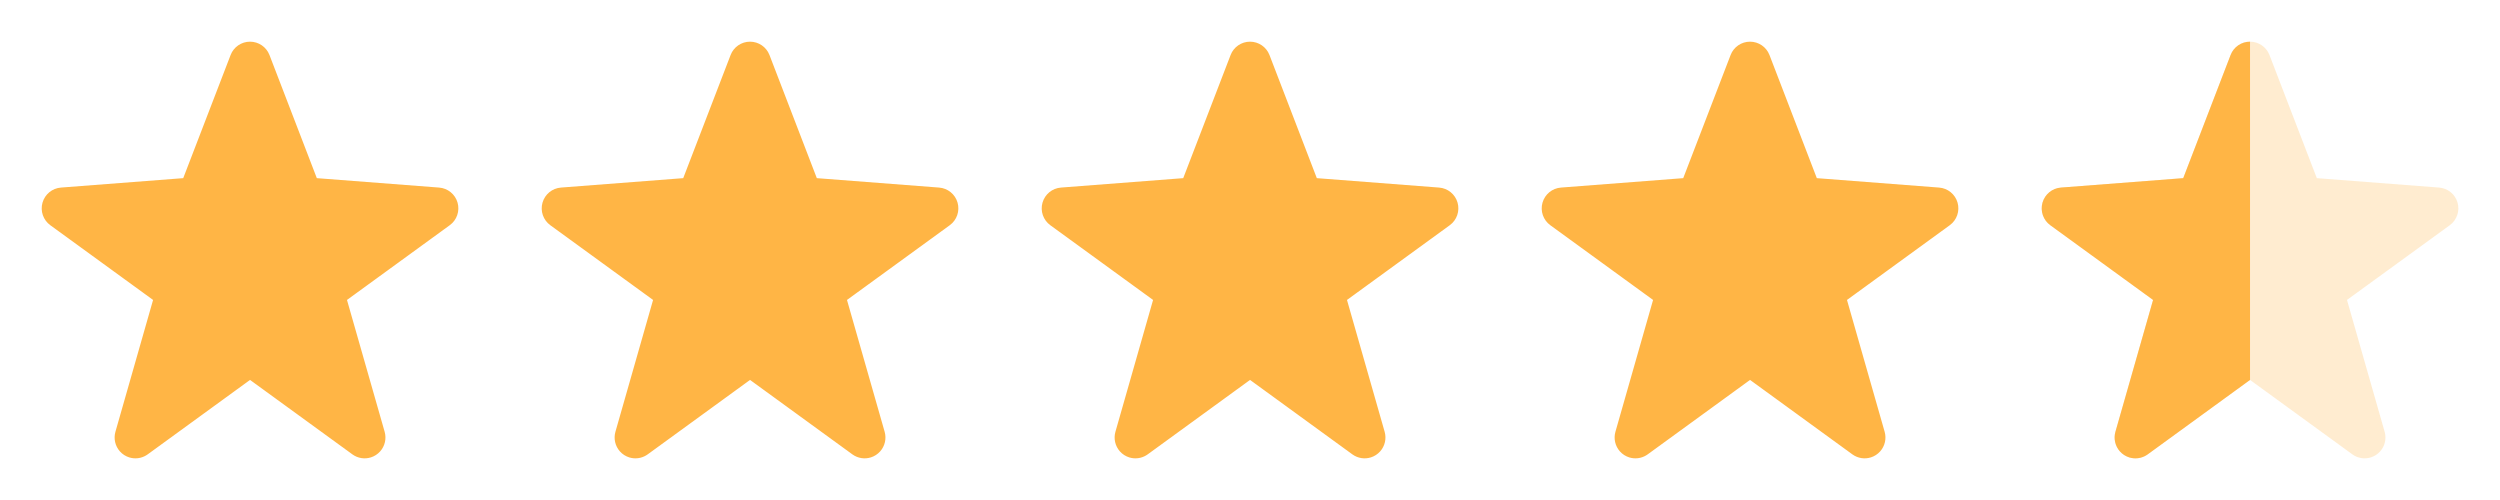
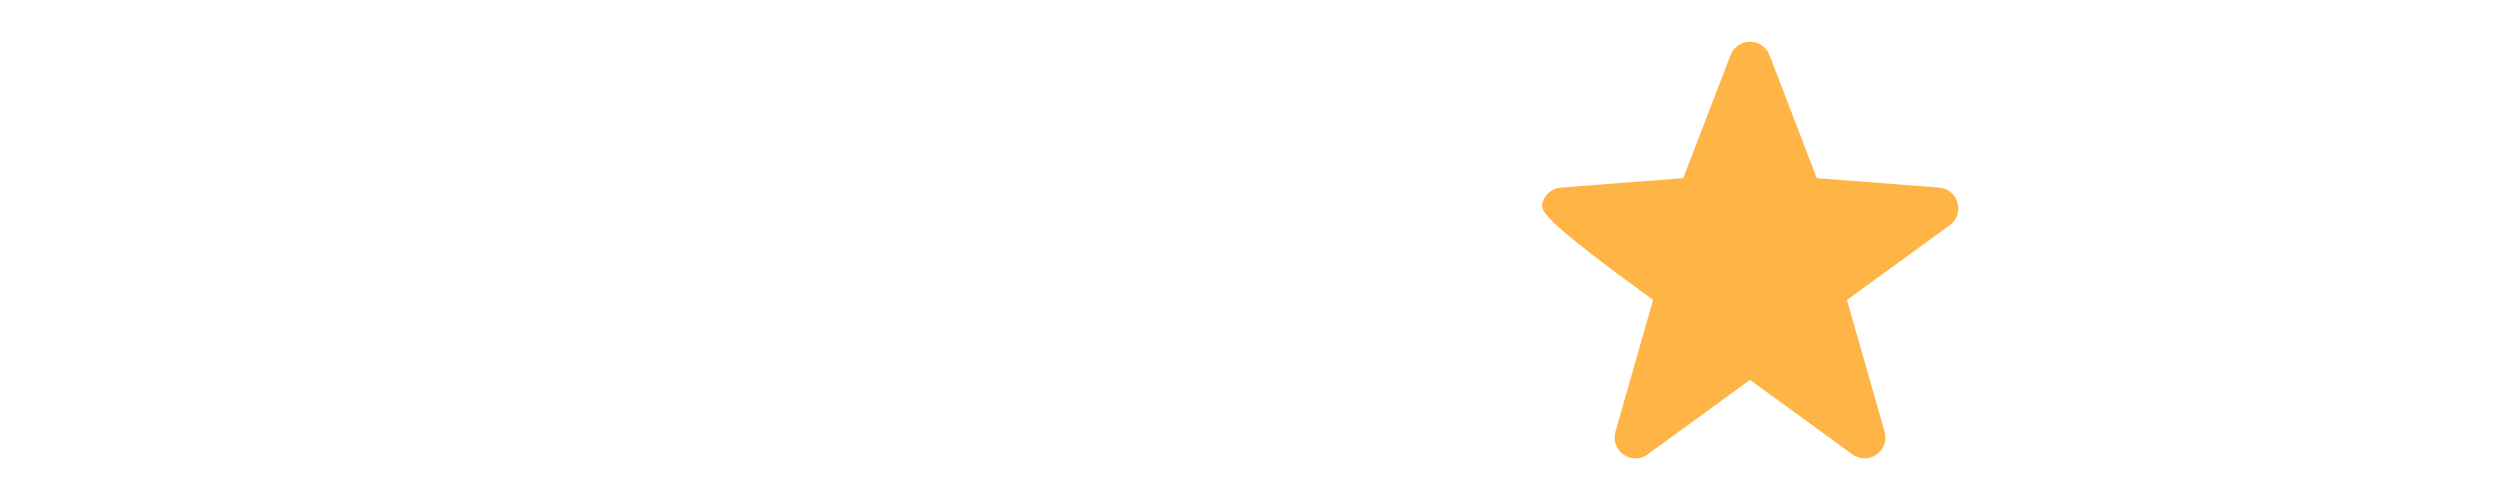
<svg xmlns="http://www.w3.org/2000/svg" width="100" height="20" viewBox="0 0 100 20" fill="none">
-   <path d="M10.001 1.667C10.346 1.667 10.655 1.879 10.779 2.201L12.673 7.126L17.565 7.503C17.913 7.53 18.208 7.771 18.303 8.107C18.398 8.443 18.274 8.802 17.991 9.008L13.879 11.998L15.386 17.271C15.465 17.548 15.395 17.841 15.21 18.051C15.107 18.169 14.976 18.251 14.834 18.296C14.591 18.372 14.316 18.335 14.095 18.174L10.001 15.197L5.908 18.174C5.737 18.298 5.535 18.348 5.341 18.33C5.283 18.325 5.225 18.313 5.169 18.296C5.027 18.251 4.896 18.169 4.792 18.051C4.608 17.841 4.538 17.548 4.617 17.271L6.123 11.998L2.011 9.008C1.729 8.802 1.604 8.443 1.7 8.107C1.795 7.771 2.089 7.53 2.437 7.503L7.329 7.126L9.224 2.201C9.347 1.879 9.657 1.667 10.001 1.667Z" fill="#FFB545" />
-   <path d="M30.001 1.667C30.346 1.667 30.655 1.879 30.779 2.201L32.673 7.126L37.565 7.503C37.913 7.53 38.208 7.771 38.303 8.107C38.398 8.443 38.274 8.802 37.992 9.008L33.879 11.998L35.386 17.271C35.465 17.548 35.395 17.841 35.21 18.051C35.107 18.169 34.976 18.251 34.834 18.296C34.591 18.372 34.316 18.335 34.094 18.174L30.001 15.197L25.908 18.174C25.737 18.298 25.535 18.348 25.34 18.33C25.282 18.325 25.225 18.313 25.169 18.296C25.027 18.251 24.896 18.169 24.792 18.051C24.608 17.841 24.538 17.548 24.617 17.271L26.123 11.998L22.011 9.008C21.729 8.802 21.604 8.443 21.7 8.107C21.795 7.771 22.089 7.53 22.437 7.503L27.329 7.126L29.224 2.201C29.347 1.879 29.657 1.667 30.001 1.667Z" fill="#FFB545" />
-   <path d="M50.001 1.667C50.346 1.667 50.655 1.879 50.779 2.201L52.673 7.126L57.565 7.503C57.913 7.53 58.208 7.771 58.303 8.107C58.398 8.443 58.274 8.802 57.992 9.008L53.879 11.998L55.386 17.271C55.465 17.548 55.395 17.841 55.21 18.051C55.107 18.169 54.976 18.251 54.834 18.296C54.591 18.372 54.316 18.335 54.094 18.174L50.001 15.197L45.908 18.174C45.737 18.298 45.535 18.348 45.34 18.33C45.282 18.325 45.225 18.313 45.169 18.296C45.027 18.251 44.896 18.169 44.792 18.051C44.608 17.841 44.538 17.548 44.617 17.271L46.123 11.998L42.011 9.008C41.729 8.802 41.604 8.443 41.7 8.107C41.795 7.771 42.089 7.53 42.437 7.503L47.329 7.126L49.224 2.201C49.347 1.879 49.657 1.667 50.001 1.667Z" fill="#FFB545" />
-   <path d="M70.001 1.667C70.346 1.667 70.655 1.879 70.779 2.201L72.673 7.126L77.565 7.503C77.913 7.53 78.208 7.771 78.303 8.107C78.398 8.443 78.274 8.802 77.992 9.008L73.879 11.998L75.386 17.271C75.465 17.548 75.395 17.841 75.21 18.051C75.107 18.169 74.976 18.251 74.834 18.296C74.591 18.372 74.316 18.335 74.094 18.174L70.001 15.197L65.908 18.174C65.737 18.298 65.535 18.348 65.341 18.33C65.282 18.325 65.225 18.313 65.169 18.296C65.027 18.251 64.896 18.169 64.792 18.051C64.608 17.841 64.538 17.548 64.617 17.271L66.123 11.998L62.011 9.008C61.729 8.802 61.604 8.443 61.7 8.107C61.795 7.771 62.089 7.53 62.437 7.503L67.329 7.126L69.224 2.201C69.347 1.879 69.656 1.667 70.001 1.667Z" fill="#FFB545" />
-   <path opacity="0.25" d="M90.001 1.667C90.346 1.667 90.655 1.879 90.779 2.201L92.673 7.126L97.565 7.503C97.913 7.53 98.208 7.771 98.303 8.107C98.398 8.443 98.274 8.802 97.992 9.008L93.879 11.998L95.386 17.271C95.465 17.548 95.395 17.841 95.21 18.051C95.107 18.169 94.976 18.251 94.834 18.296C94.591 18.372 94.316 18.335 94.094 18.174L90.001 15.197L85.908 18.174C85.737 18.298 85.535 18.348 85.341 18.33C85.282 18.325 85.225 18.313 85.169 18.296C85.027 18.251 84.896 18.169 84.792 18.051C84.608 17.841 84.538 17.548 84.617 17.271L86.123 11.998L82.011 9.008C81.729 8.802 81.604 8.443 81.7 8.107C81.795 7.771 82.089 7.53 82.437 7.503L87.329 7.126L89.224 2.201C89.347 1.879 89.656 1.667 90.001 1.667Z" fill="#FFB545" />
-   <path d="M90.001 15.197L85.908 18.174C85.737 18.298 85.535 18.348 85.341 18.33C85.282 18.325 85.225 18.313 85.169 18.296C85.027 18.251 84.896 18.169 84.792 18.051C84.608 17.841 84.538 17.548 84.617 17.271L86.123 11.998L82.011 9.008C81.729 8.802 81.604 8.443 81.7 8.107C81.795 7.771 82.089 7.53 82.437 7.503L87.329 7.126L89.224 2.201C89.347 1.879 89.656 1.667 90.001 1.667V15.197Z" fill="#FFB545" />
+   <path d="M70.001 1.667C70.346 1.667 70.655 1.879 70.779 2.201L72.673 7.126L77.565 7.503C77.913 7.53 78.208 7.771 78.303 8.107C78.398 8.443 78.274 8.802 77.992 9.008L73.879 11.998L75.386 17.271C75.465 17.548 75.395 17.841 75.21 18.051C75.107 18.169 74.976 18.251 74.834 18.296C74.591 18.372 74.316 18.335 74.094 18.174L70.001 15.197L65.908 18.174C65.737 18.298 65.535 18.348 65.341 18.33C65.282 18.325 65.225 18.313 65.169 18.296C65.027 18.251 64.896 18.169 64.792 18.051C64.608 17.841 64.538 17.548 64.617 17.271L66.123 11.998C61.729 8.802 61.604 8.443 61.7 8.107C61.795 7.771 62.089 7.53 62.437 7.503L67.329 7.126L69.224 2.201C69.347 1.879 69.656 1.667 70.001 1.667Z" fill="#FFB545" />
</svg>